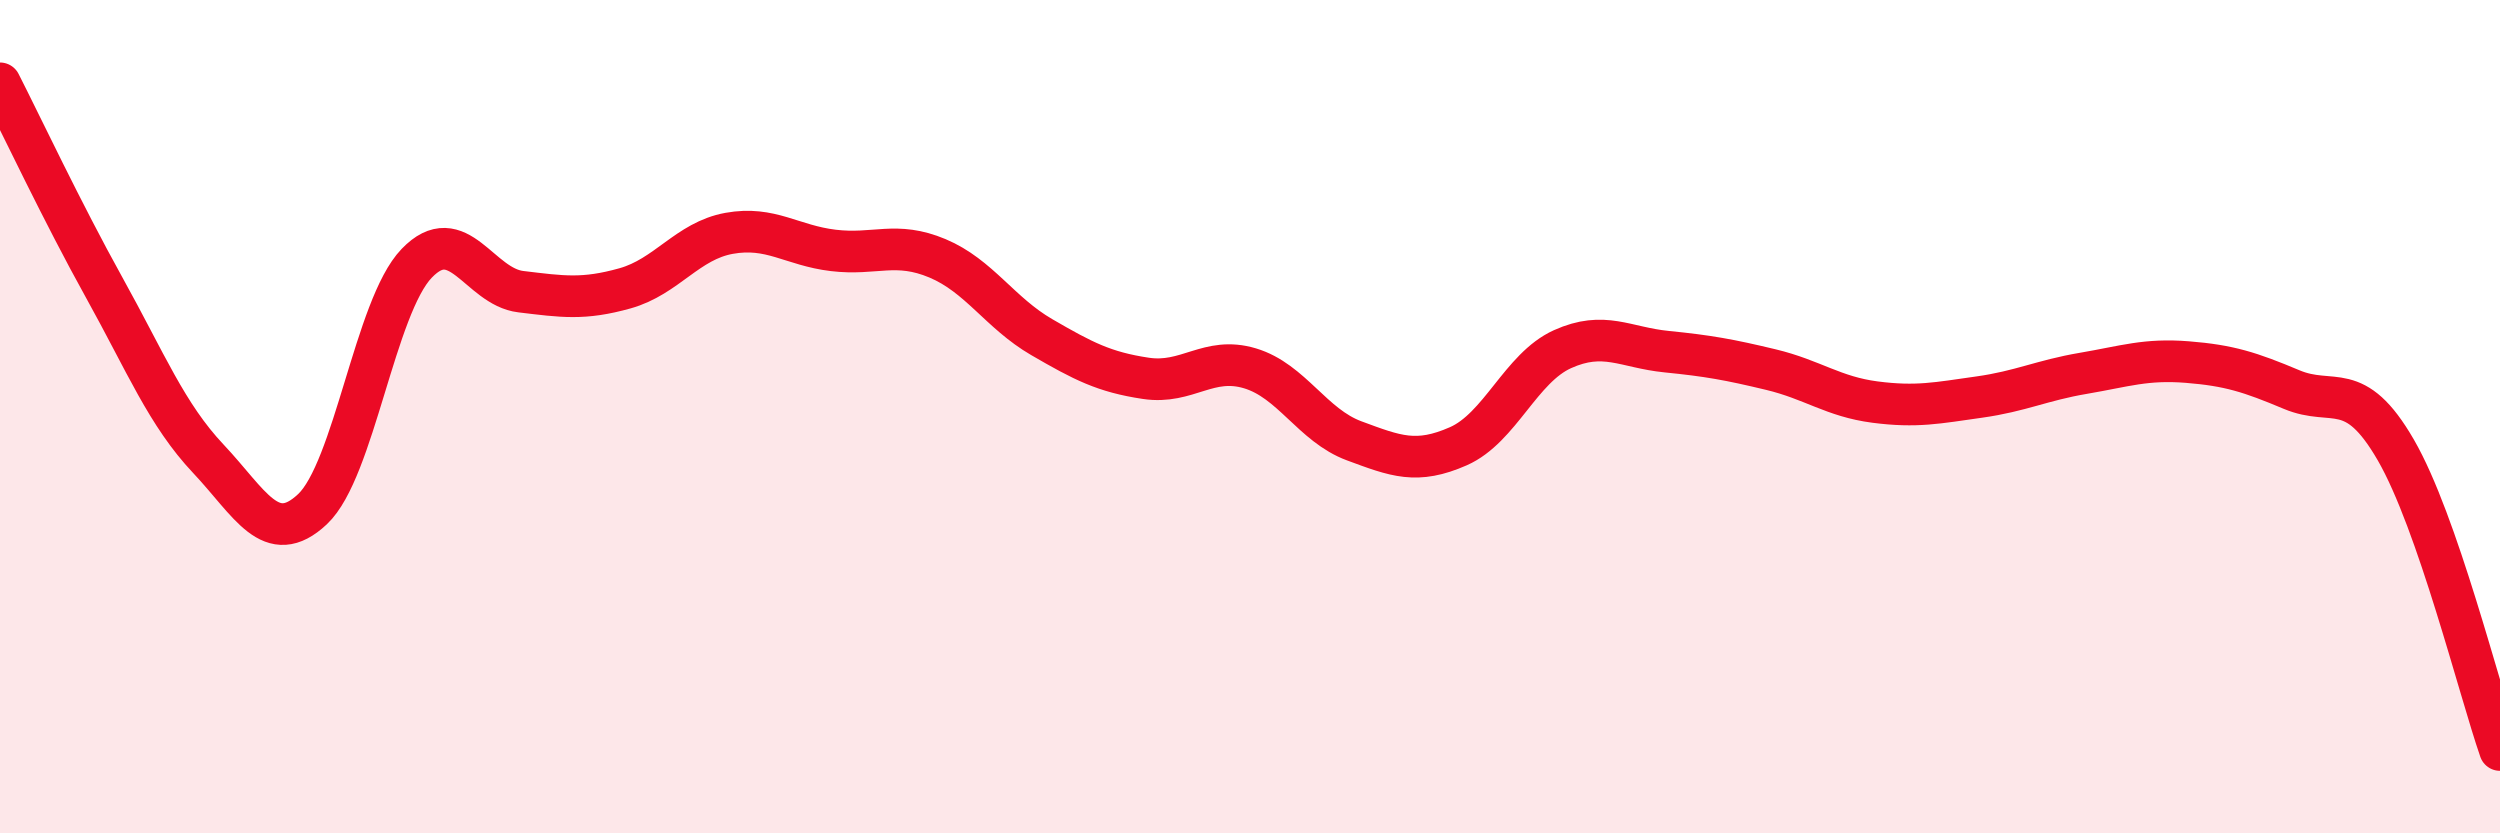
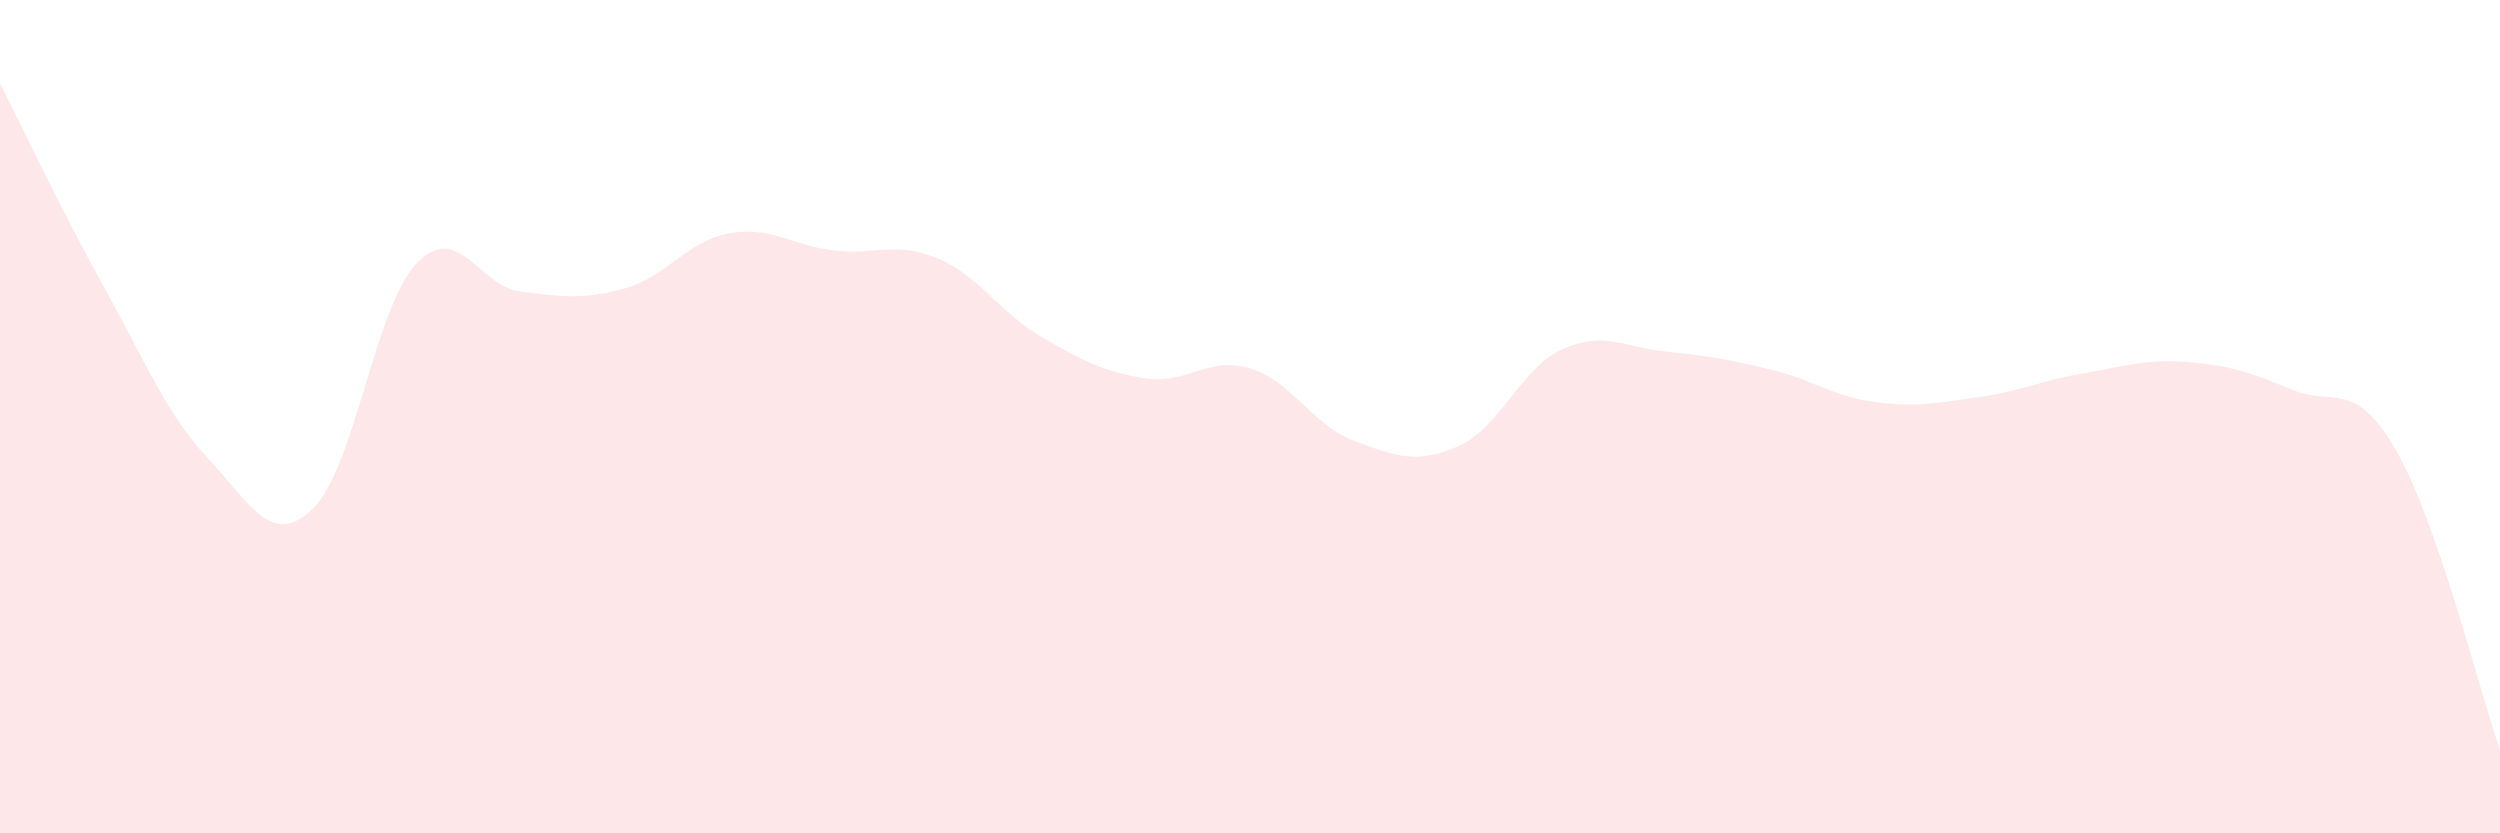
<svg xmlns="http://www.w3.org/2000/svg" width="60" height="20" viewBox="0 0 60 20">
  <path d="M 0,2 C 0.5,2.98 1.5,5.1 2.5,6.9 C 3.5,8.7 4,9.95 5,11.01 C 6,12.07 6.5,13.16 7.5,12.22 C 8.5,11.28 9,7.36 10,6.32 C 11,5.28 11.5,6.88 12.5,7 C 13.5,7.12 14,7.2 15,6.92 C 16,6.64 16.5,5.78 17.5,5.6 C 18.5,5.42 19,5.89 20,6.01 C 21,6.13 21.5,5.78 22.5,6.2 C 23.5,6.62 24,7.51 25,8.09 C 26,8.67 26.5,8.93 27.5,9.08 C 28.5,9.23 29,8.54 30,8.84 C 31,9.14 31.5,10.21 32.5,10.58 C 33.5,10.95 34,11.15 35,10.71 C 36,10.27 36.5,8.83 37.5,8.38 C 38.5,7.93 39,8.34 40,8.44 C 41,8.54 41.5,8.63 42.5,8.87 C 43.5,9.11 44,9.52 45,9.65 C 46,9.78 46.5,9.67 47.5,9.53 C 48.5,9.39 49,9.13 50,8.96 C 51,8.79 51.5,8.61 52.5,8.69 C 53.5,8.77 54,8.93 55,9.35 C 56,9.77 56.5,9.07 57.5,10.8 C 58.5,12.53 59.5,16.56 60,18L60 20L0 20Z" fill="#EB0A25" opacity="0.1" stroke-linecap="round" stroke-linejoin="round" />
-   <path d="M 0,2 C 0.5,2.98 1.5,5.1 2.5,6.9 C 3.5,8.7 4,9.95 5,11.01 C 6,12.07 6.5,13.16 7.5,12.22 C 8.5,11.28 9,7.36 10,6.32 C 11,5.28 11.5,6.88 12.5,7 C 13.5,7.12 14,7.2 15,6.92 C 16,6.64 16.5,5.78 17.5,5.6 C 18.5,5.42 19,5.89 20,6.01 C 21,6.13 21.5,5.78 22.5,6.2 C 23.5,6.62 24,7.51 25,8.09 C 26,8.67 26.5,8.93 27.5,9.08 C 28.5,9.23 29,8.54 30,8.84 C 31,9.14 31.5,10.21 32.5,10.58 C 33.5,10.95 34,11.15 35,10.71 C 36,10.27 36.5,8.83 37.5,8.38 C 38.5,7.93 39,8.34 40,8.44 C 41,8.54 41.5,8.63 42.5,8.87 C 43.5,9.11 44,9.52 45,9.65 C 46,9.78 46.5,9.67 47.5,9.53 C 48.5,9.39 49,9.13 50,8.96 C 51,8.79 51.5,8.61 52.5,8.69 C 53.5,8.77 54,8.93 55,9.35 C 56,9.77 56.5,9.07 57.5,10.8 C 58.5,12.53 59.5,16.56 60,18" stroke="#EB0A25" stroke-width="1" fill="none" stroke-linecap="round" stroke-linejoin="round" />
</svg>